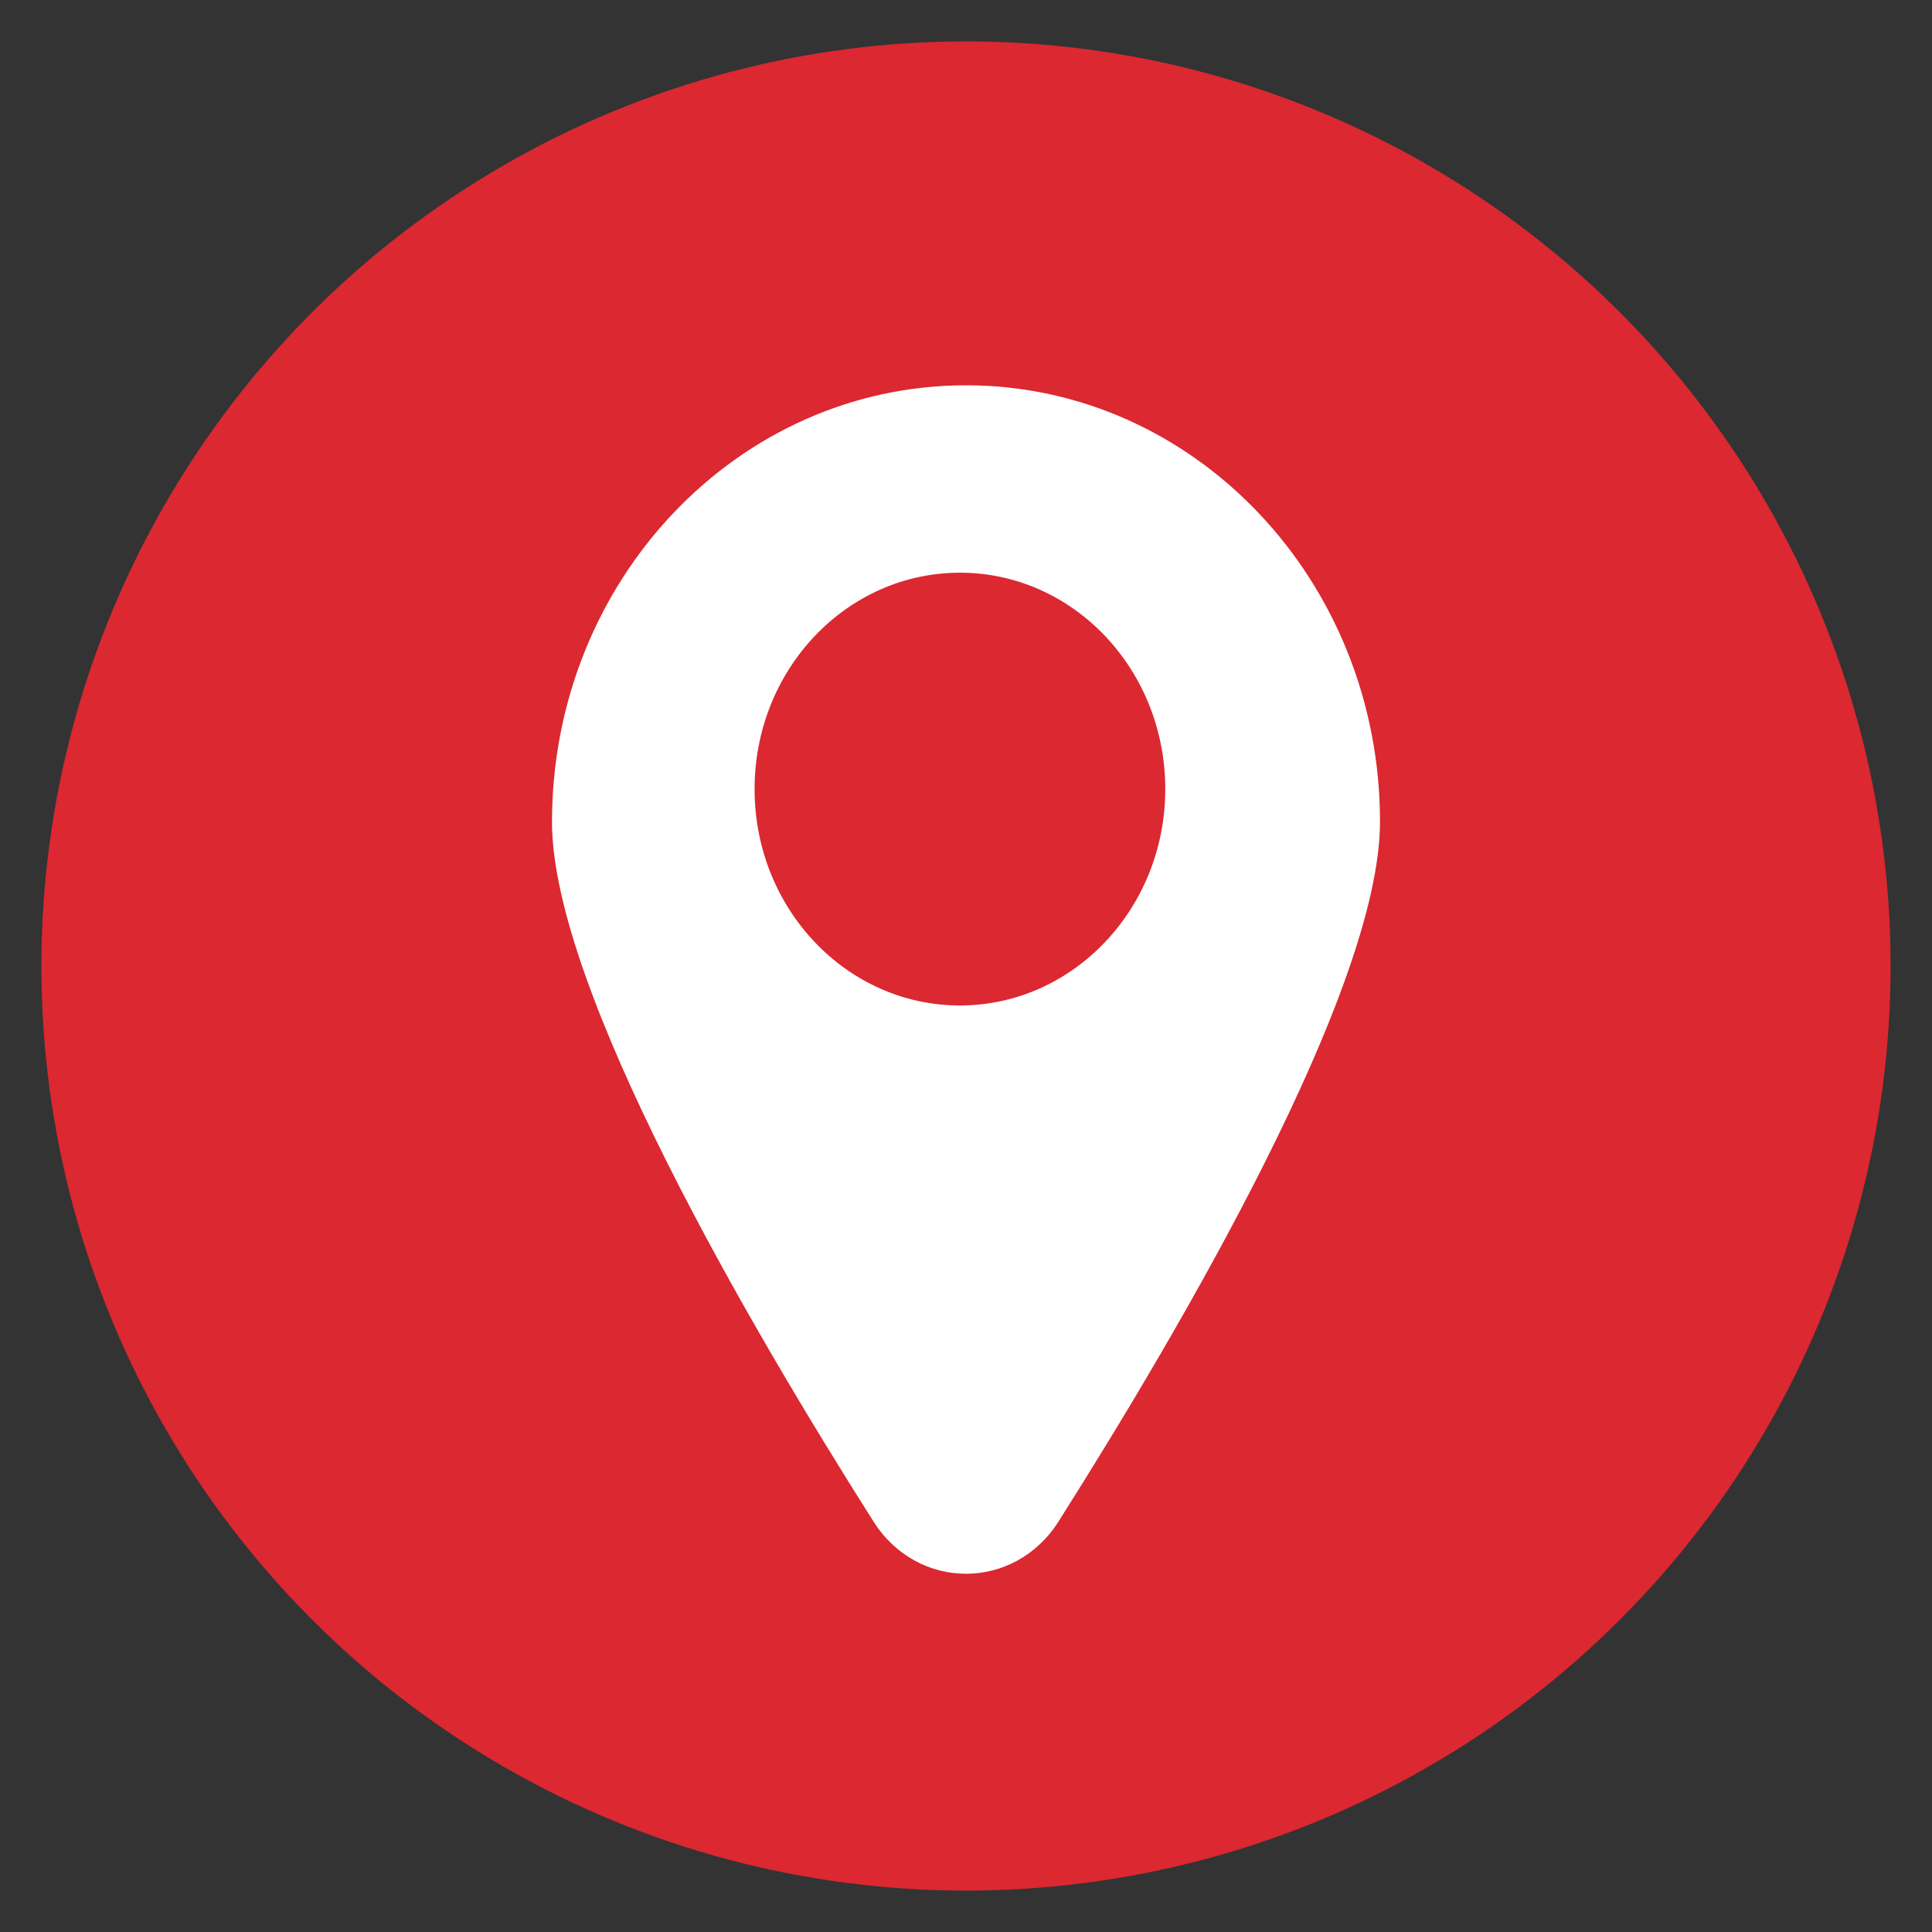
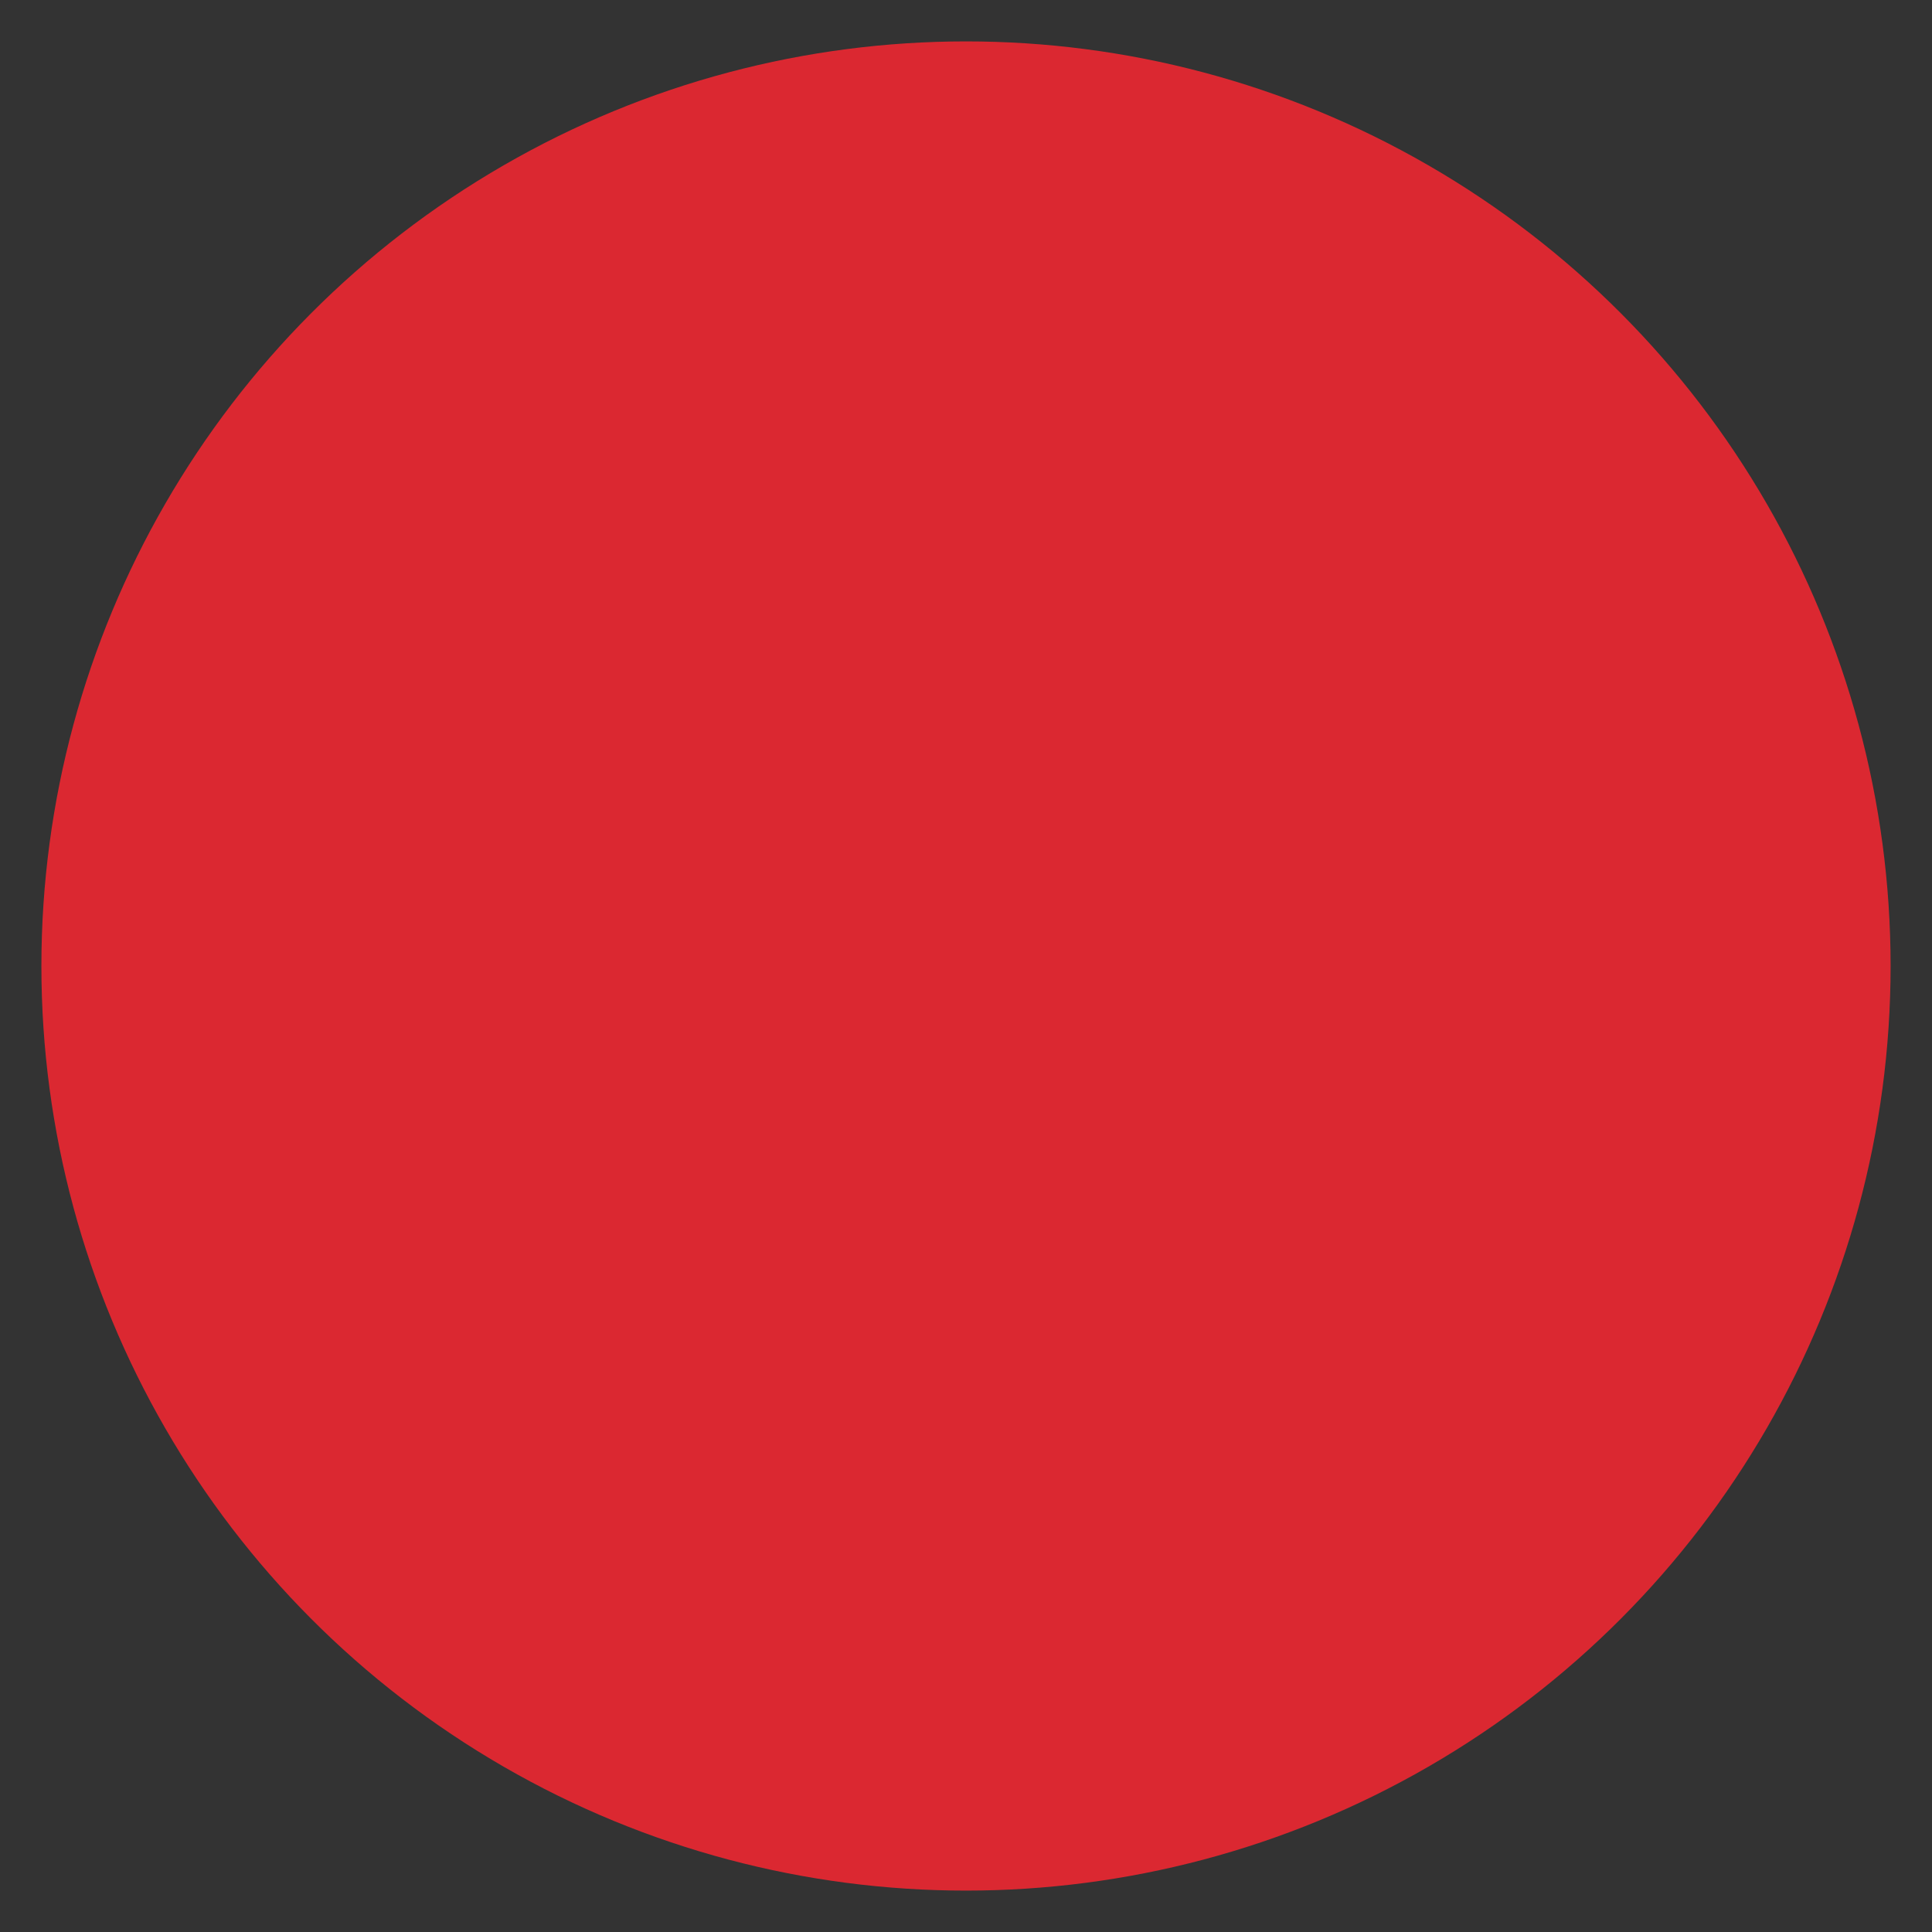
<svg xmlns="http://www.w3.org/2000/svg" version="1.1" id="圖層_1" x="0px" y="0px" viewBox="0 0 70 70" style="enable-background:new 0 0 70 70;" xml:space="preserve">
  <rect x="0" y="0" width="70" height="70" fill="#333333" stroke="none" />
  <style type="text/css">
	.st0{fill:#DB2831;}
	.st1{fill:#FFFFFF;}
</style>
  <g>
    <circle class="st0" cx="35" cy="35" r="33.5" />
-     <path class="st1" d="M35,13.96c-8.28,0-15,7.08-15,15.82c0,6.06,7.23,18.38,11.65,25.35c1.6,2.52,5.1,2.52,6.7,0   C42.77,48.15,50,35.84,50,29.77C50,21.04,43.28,13.96,35,13.96z M34.78,36.43c-4.11,0-7.44-3.51-7.44-7.84s3.33-7.84,7.44-7.84   s7.44,3.51,7.44,7.84S38.88,36.43,34.78,36.43z" />
  </g>
</svg>